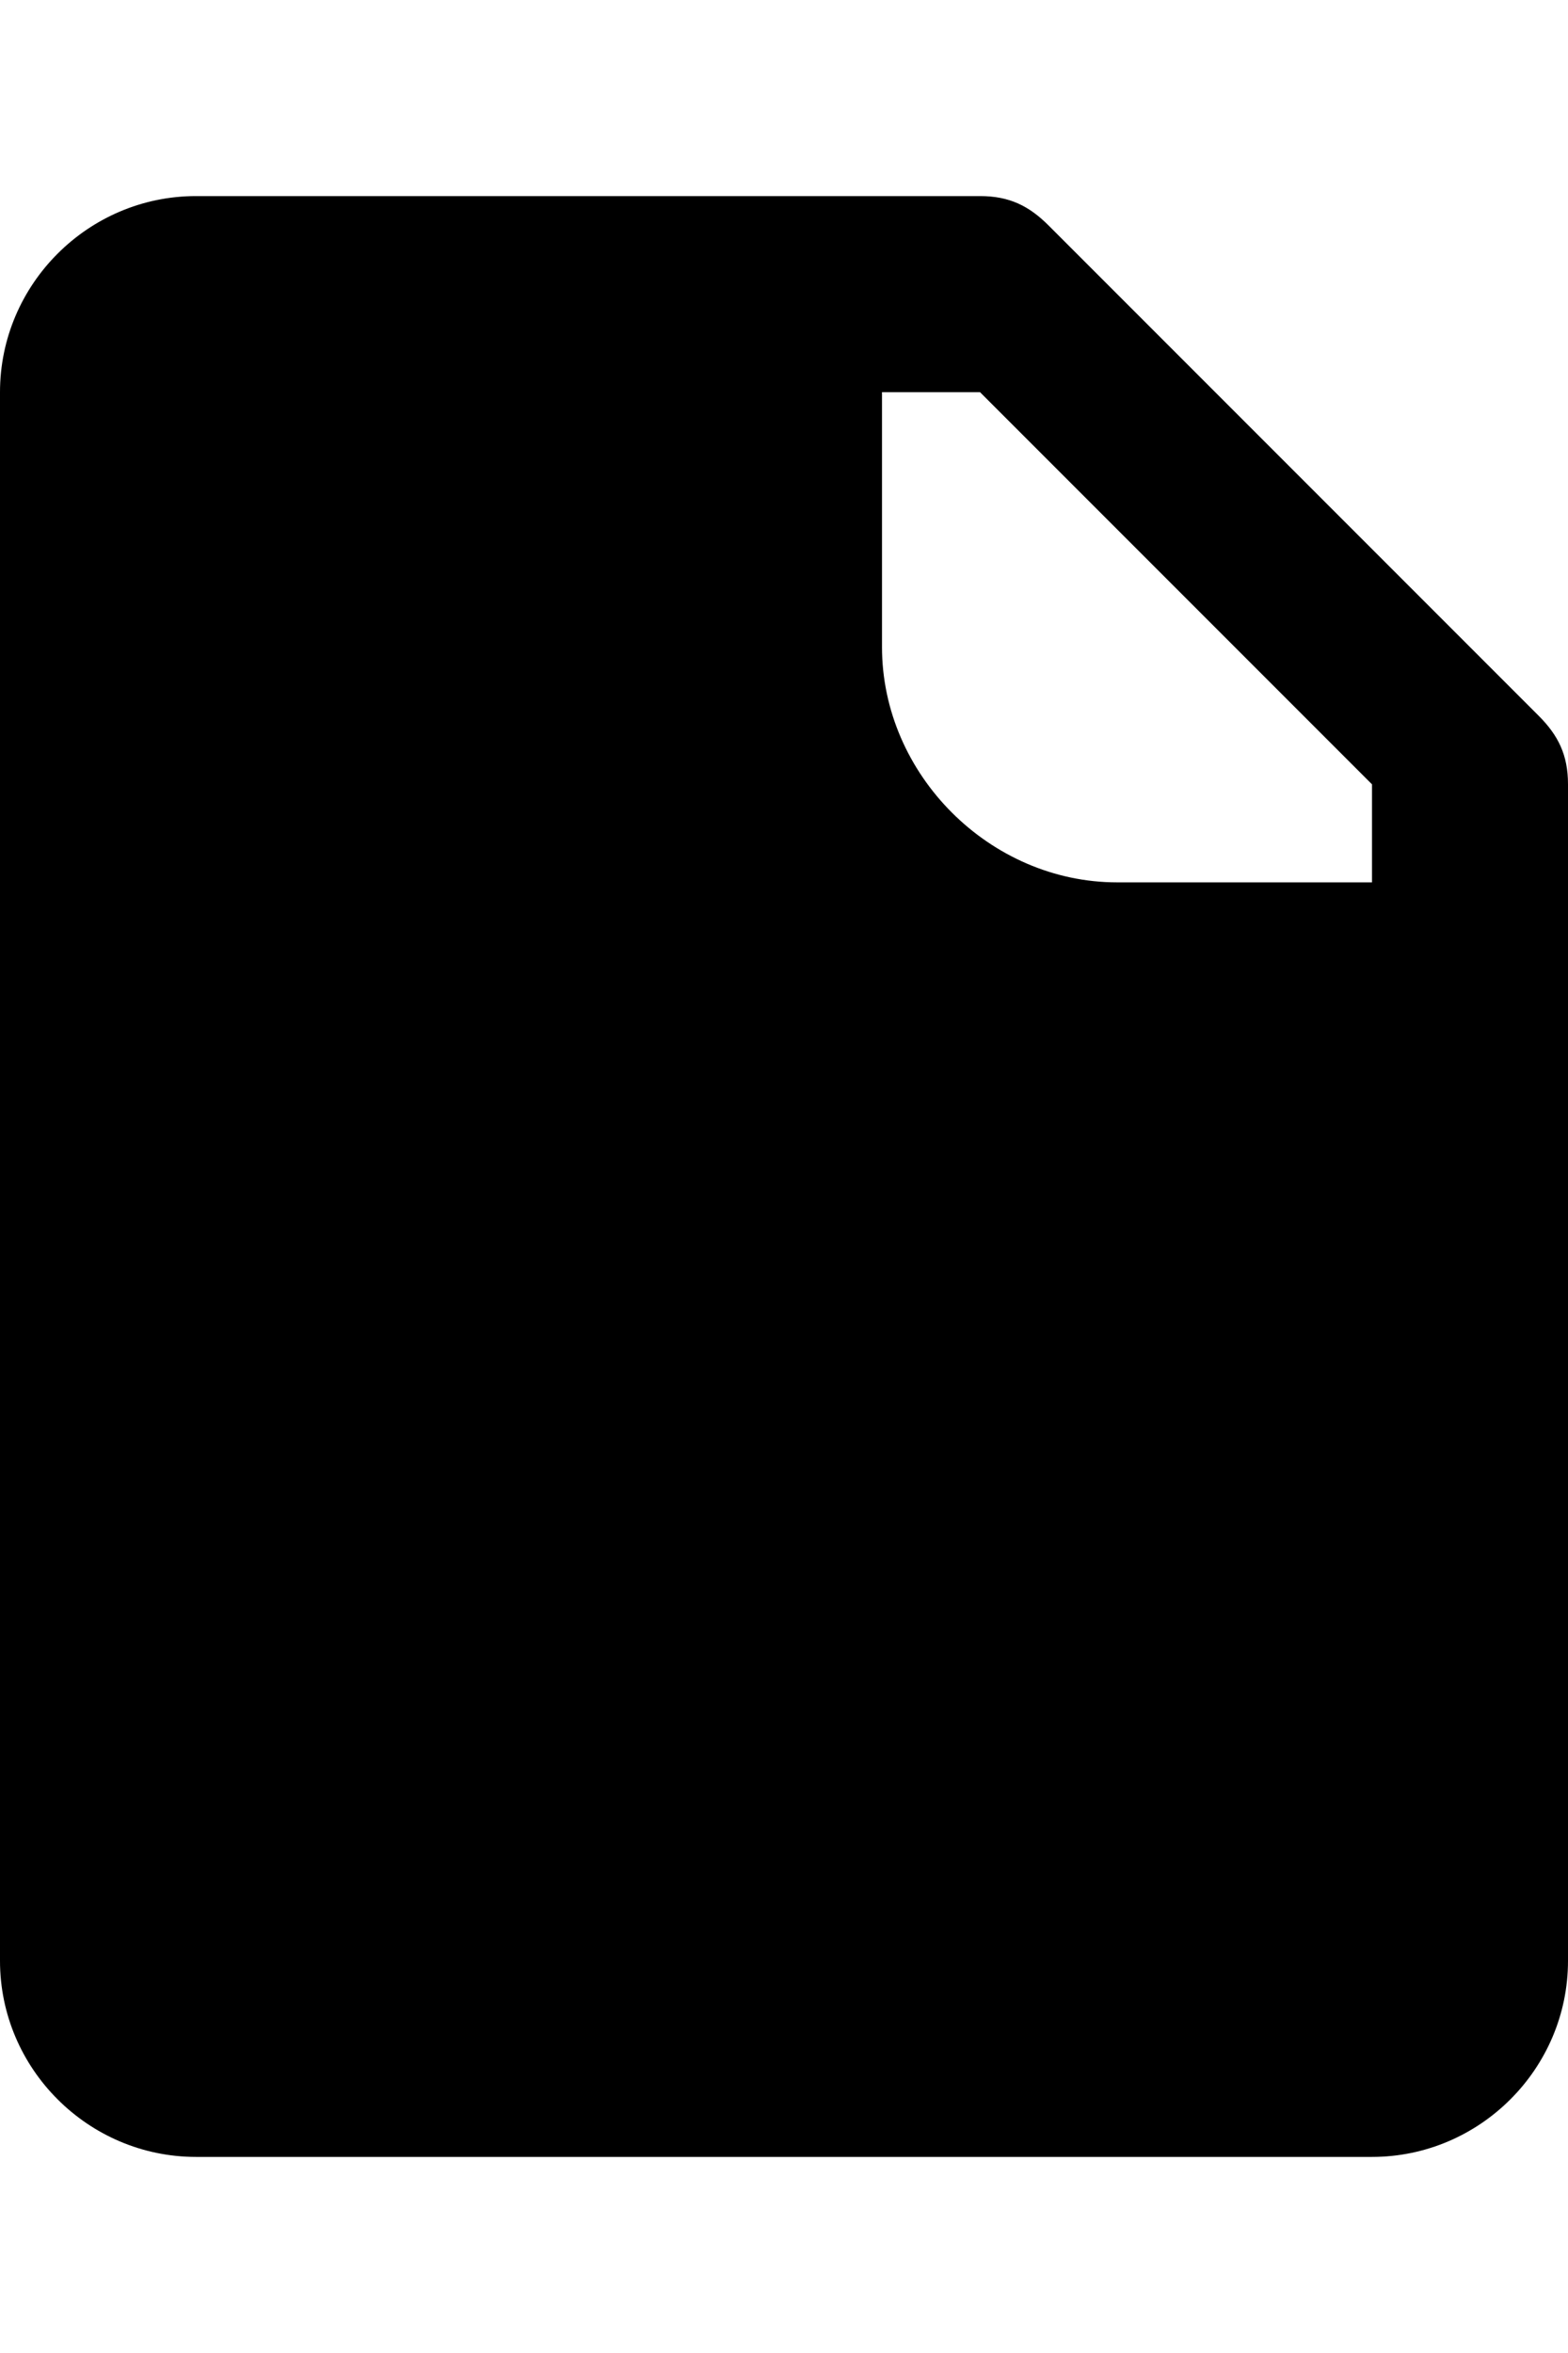
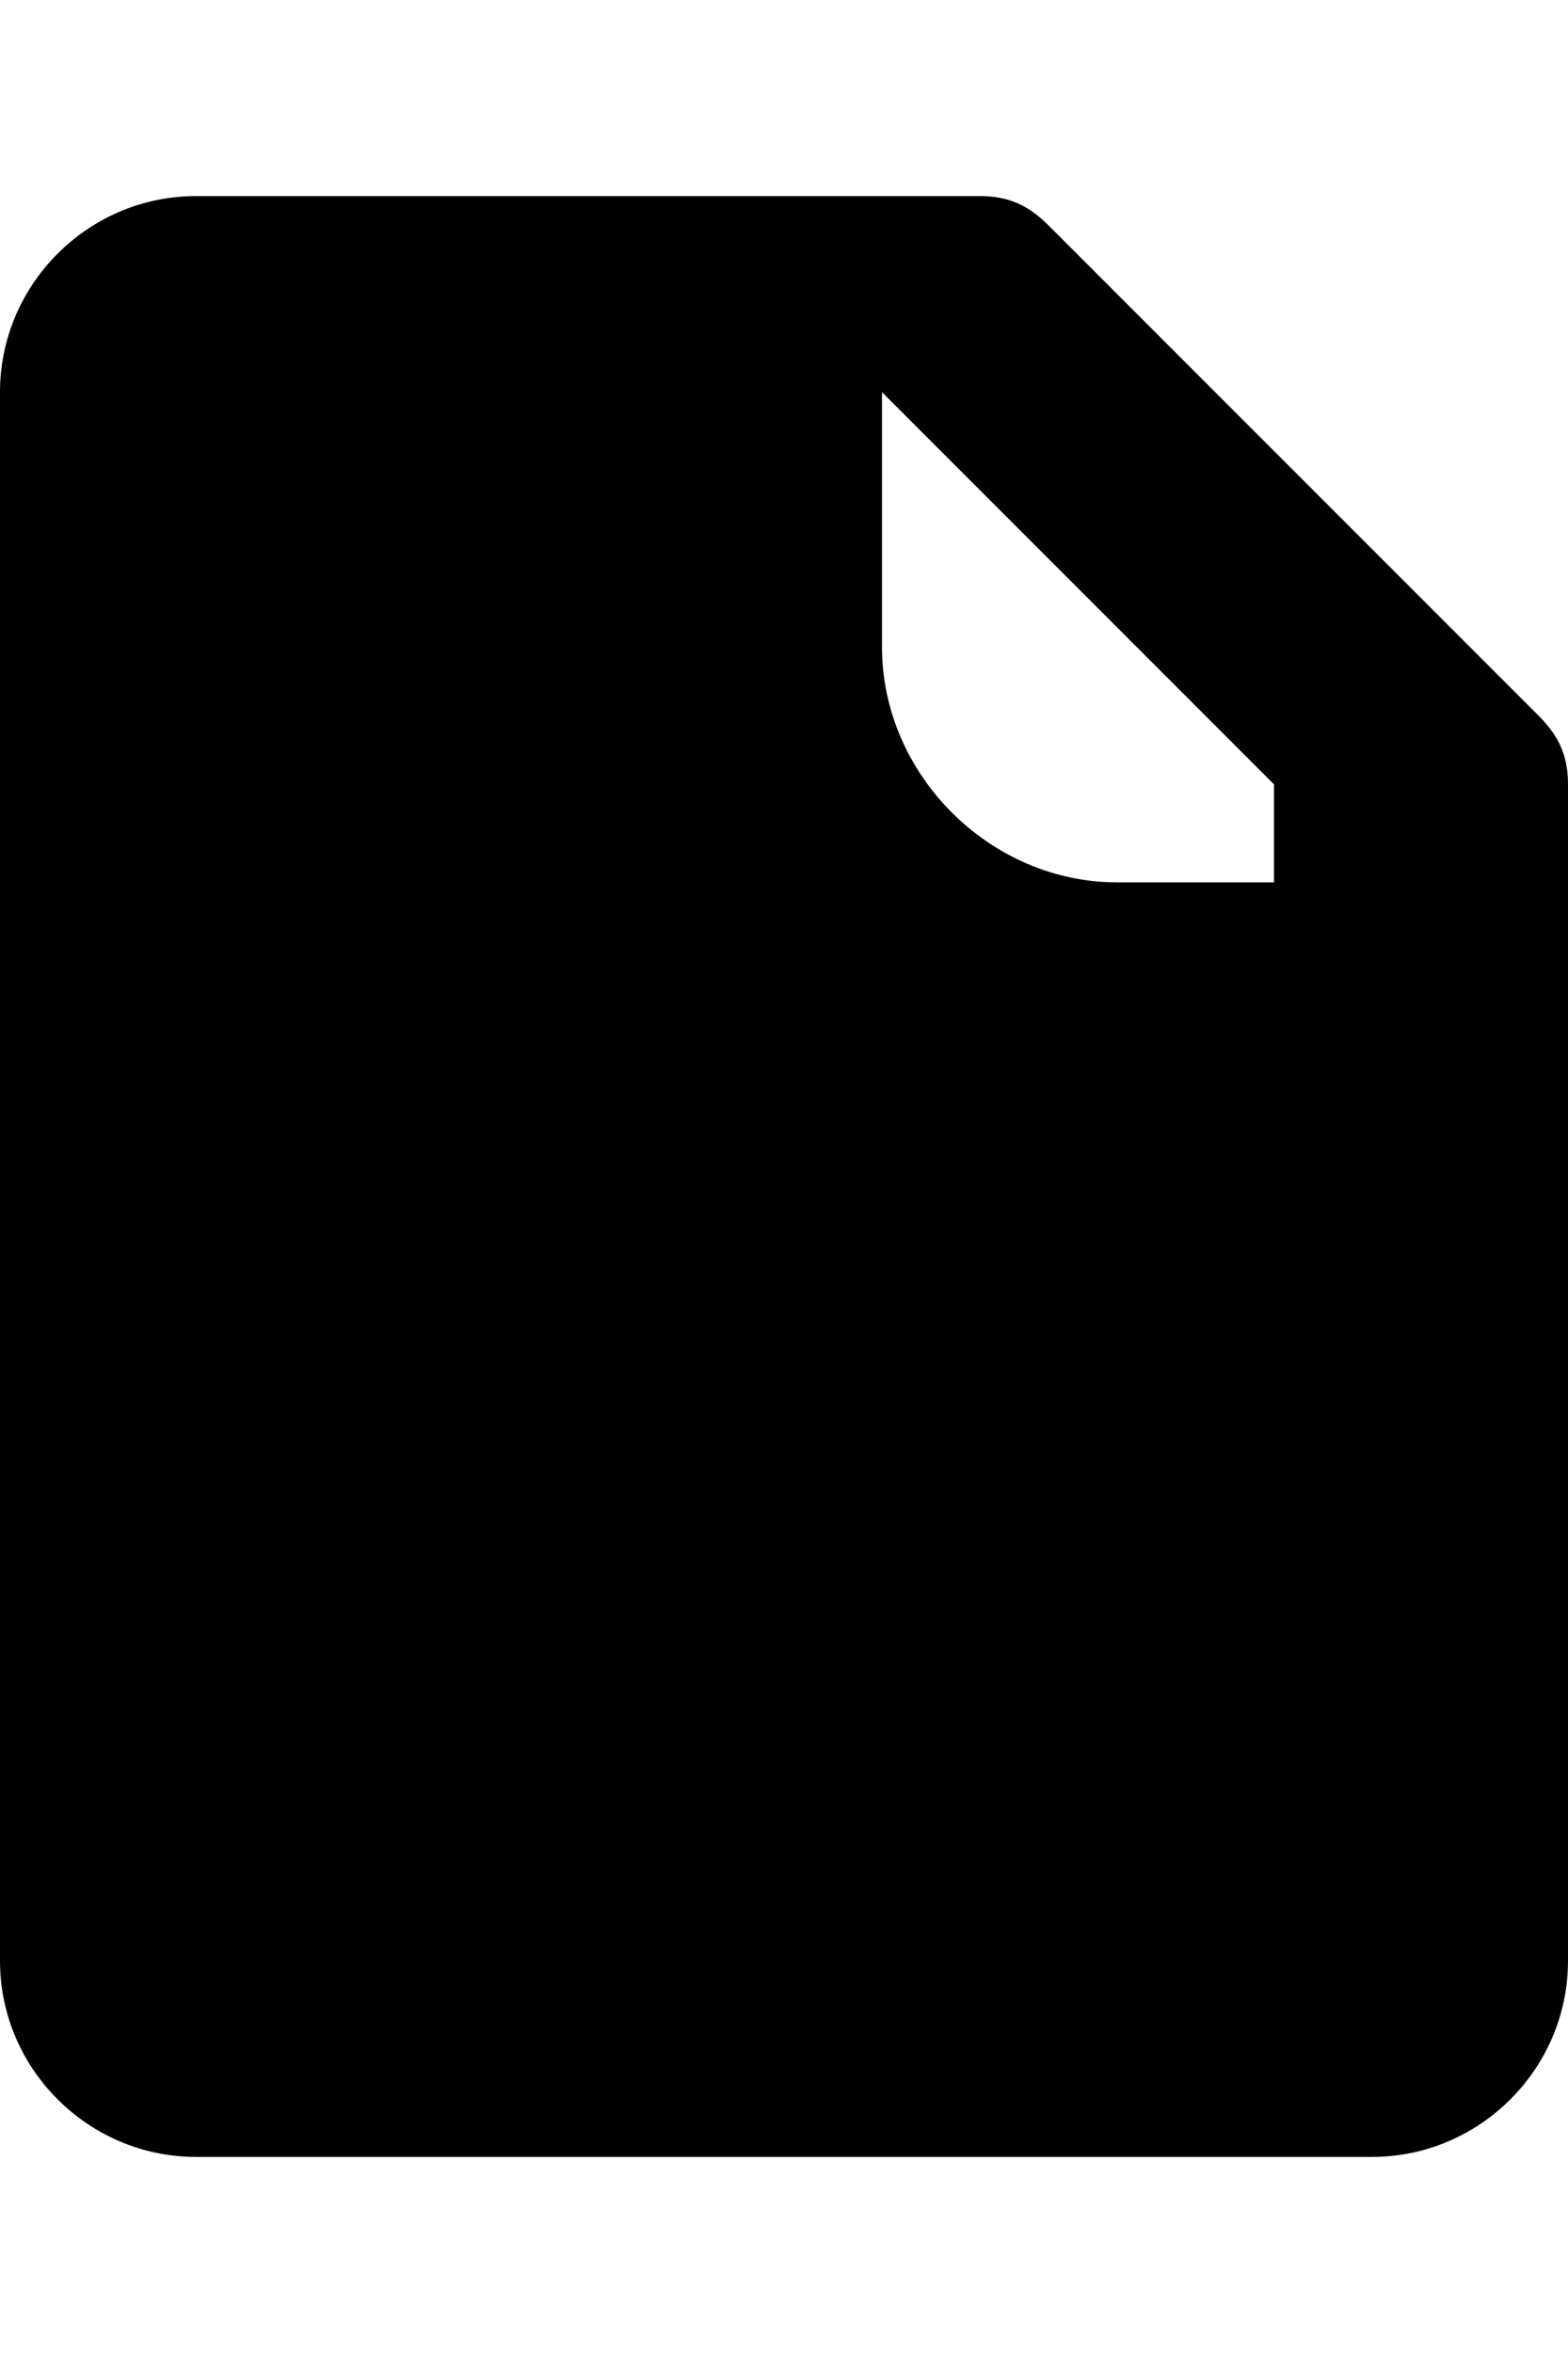
<svg xmlns="http://www.w3.org/2000/svg" viewBox="0 0 16 24" fill="currentColor">
-   <path d="M15.7 7.3l-5-5c-.2-.2-.4-.3-.7-.3H2C.9 2 0 2.9 0 4v16c0 1.1.9 2 2 2h12c1.1 0 2-.9 2-2V8c0-.3-.1-.5-.3-.7zM14 9h-2.6C10.1 9 9 7.9 9 6.6V4h1l4 4v1z" />
+   <path d="M15.7 7.3l-5-5c-.2-.2-.4-.3-.7-.3H2C.9 2 0 2.9 0 4v16c0 1.1.9 2 2 2h12c1.1 0 2-.9 2-2V8c0-.3-.1-.5-.3-.7zM14 9h-2.6C10.1 9 9 7.9 9 6.6V4l4 4v1z" />
</svg>